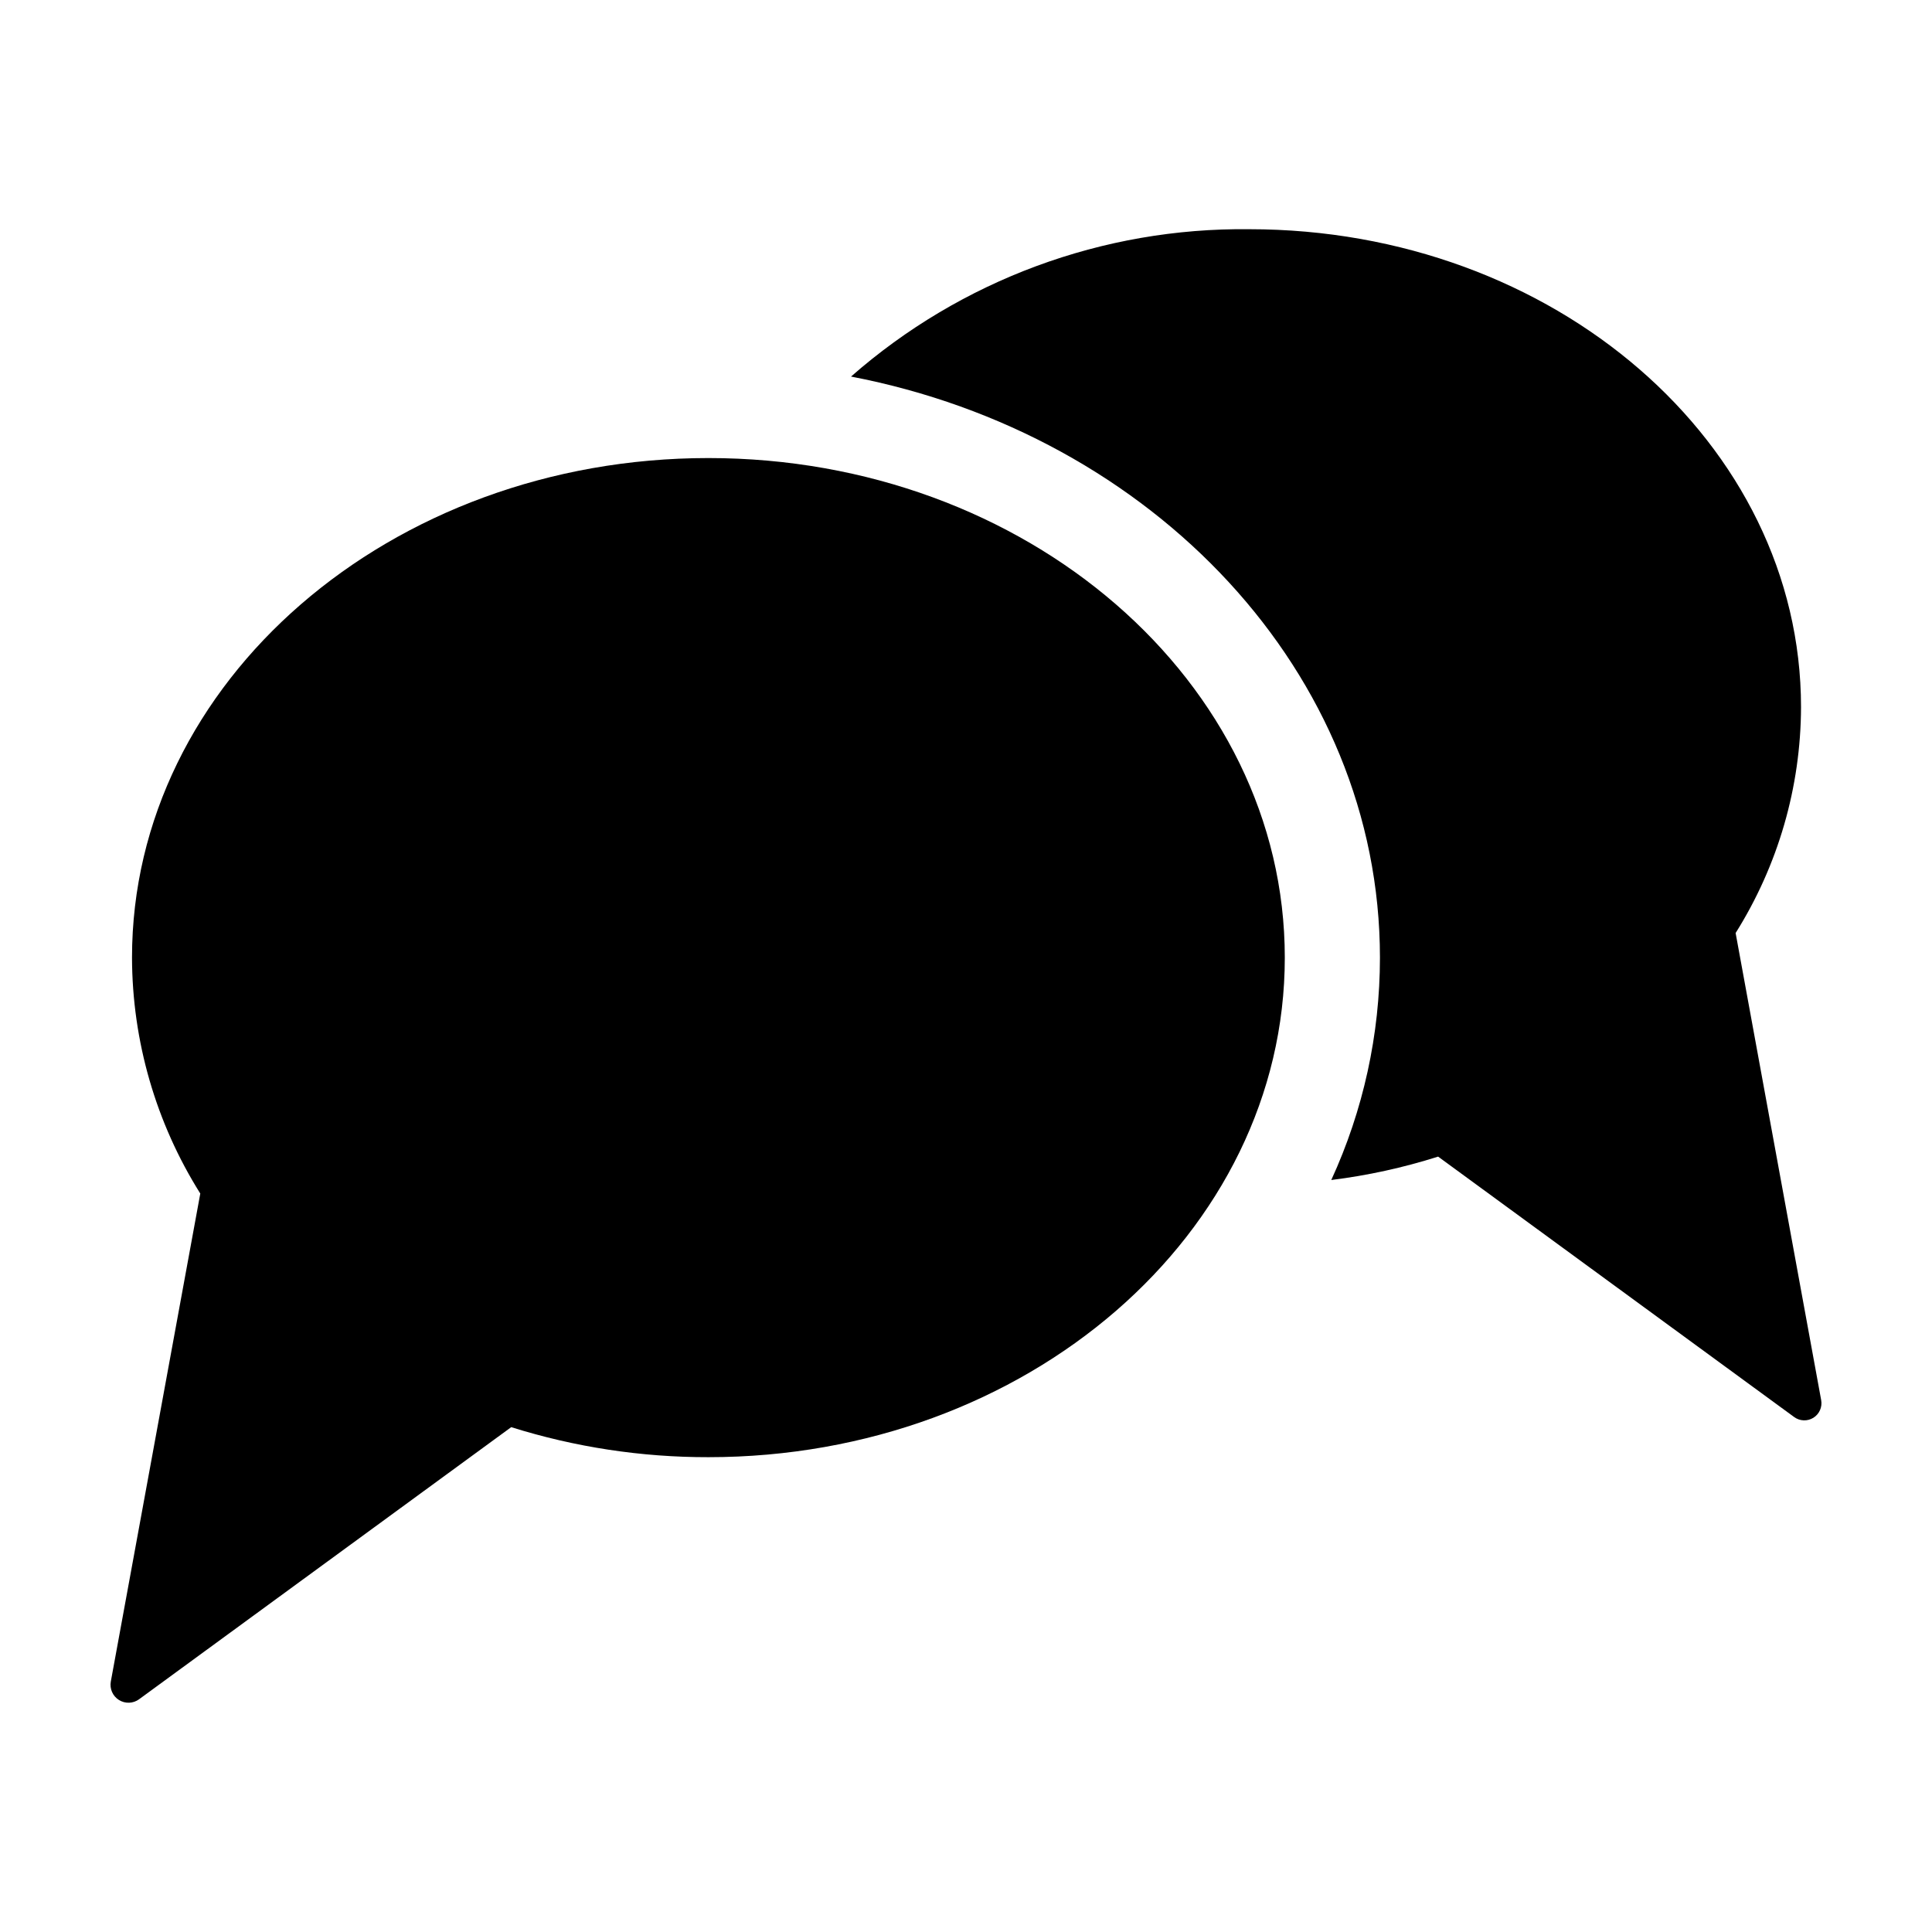
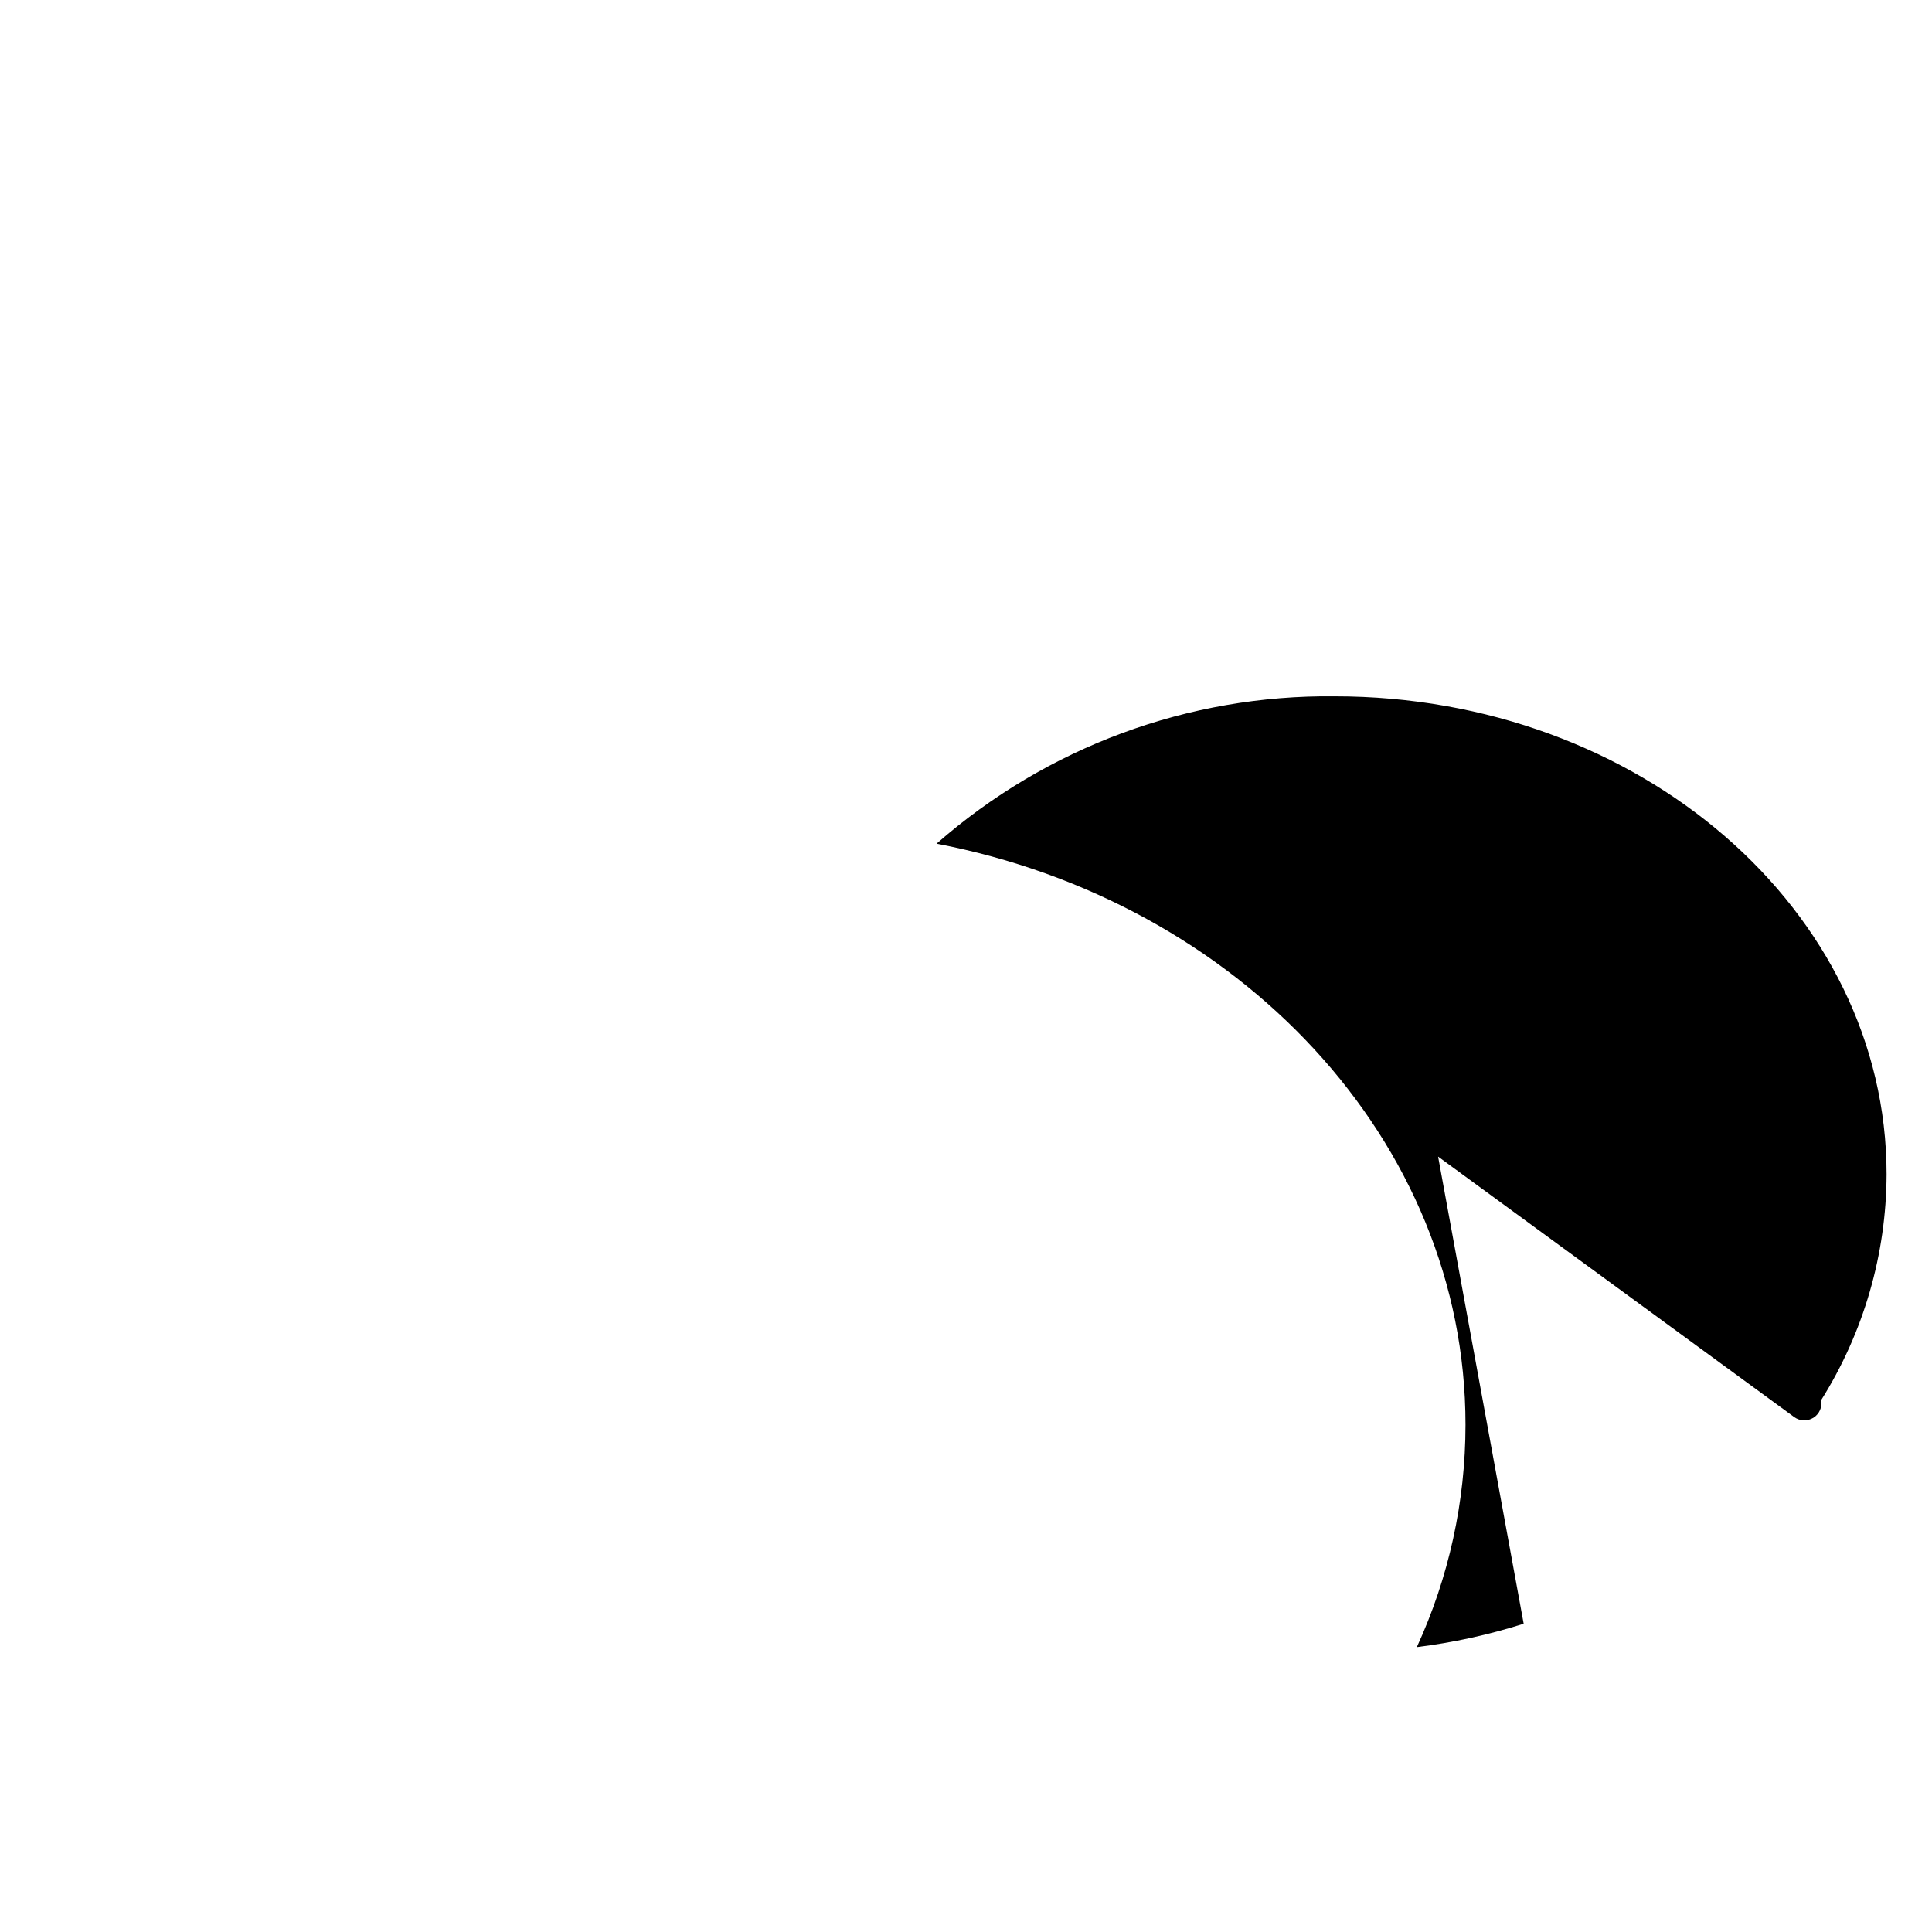
<svg xmlns="http://www.w3.org/2000/svg" fill="#000000" width="800px" height="800px" version="1.1" viewBox="144 144 512 512">
  <g>
-     <path d="m525.11 450.51 94.367 69.023c1.5 1.098 3.519 1.172 5.098 0.184 1.574-0.988 2.391-2.836 2.055-4.668l-22.672-123.79c11.266-17.938 17.27-38.676 17.332-59.855 0-69.93-65.449-126.66-146.21-126.66-38.797-0.449-76.391 13.457-105.55 39.047 80.059 15.367 140.17 78.598 140.17 154.02-0.008 20.336-4.41 40.426-12.898 58.902 9.609-1.195 19.086-3.269 28.316-6.199z" />
-     <path d="m180.86 594.32 98.617-72.109c16.91 5.305 34.535 7.988 52.258 7.957 84.363 0 152.75-59.27 152.75-132.39 0-73.117-68.391-132.39-152.75-132.39s-152.75 59.273-152.75 132.39c0.055 22.125 6.324 43.789 18.094 62.523l-23.711 129.32c-0.352 1.914 0.504 3.856 2.152 4.891 1.652 1.035 3.769 0.961 5.344-0.191z" />
+     <path d="m525.11 450.51 94.367 69.023c1.5 1.098 3.519 1.172 5.098 0.184 1.574-0.988 2.391-2.836 2.055-4.668c11.266-17.938 17.27-38.676 17.332-59.855 0-69.93-65.449-126.66-146.21-126.66-38.797-0.449-76.391 13.457-105.55 39.047 80.059 15.367 140.17 78.598 140.17 154.02-0.008 20.336-4.41 40.426-12.898 58.902 9.609-1.195 19.086-3.269 28.316-6.199z" />
  </g>
</svg>